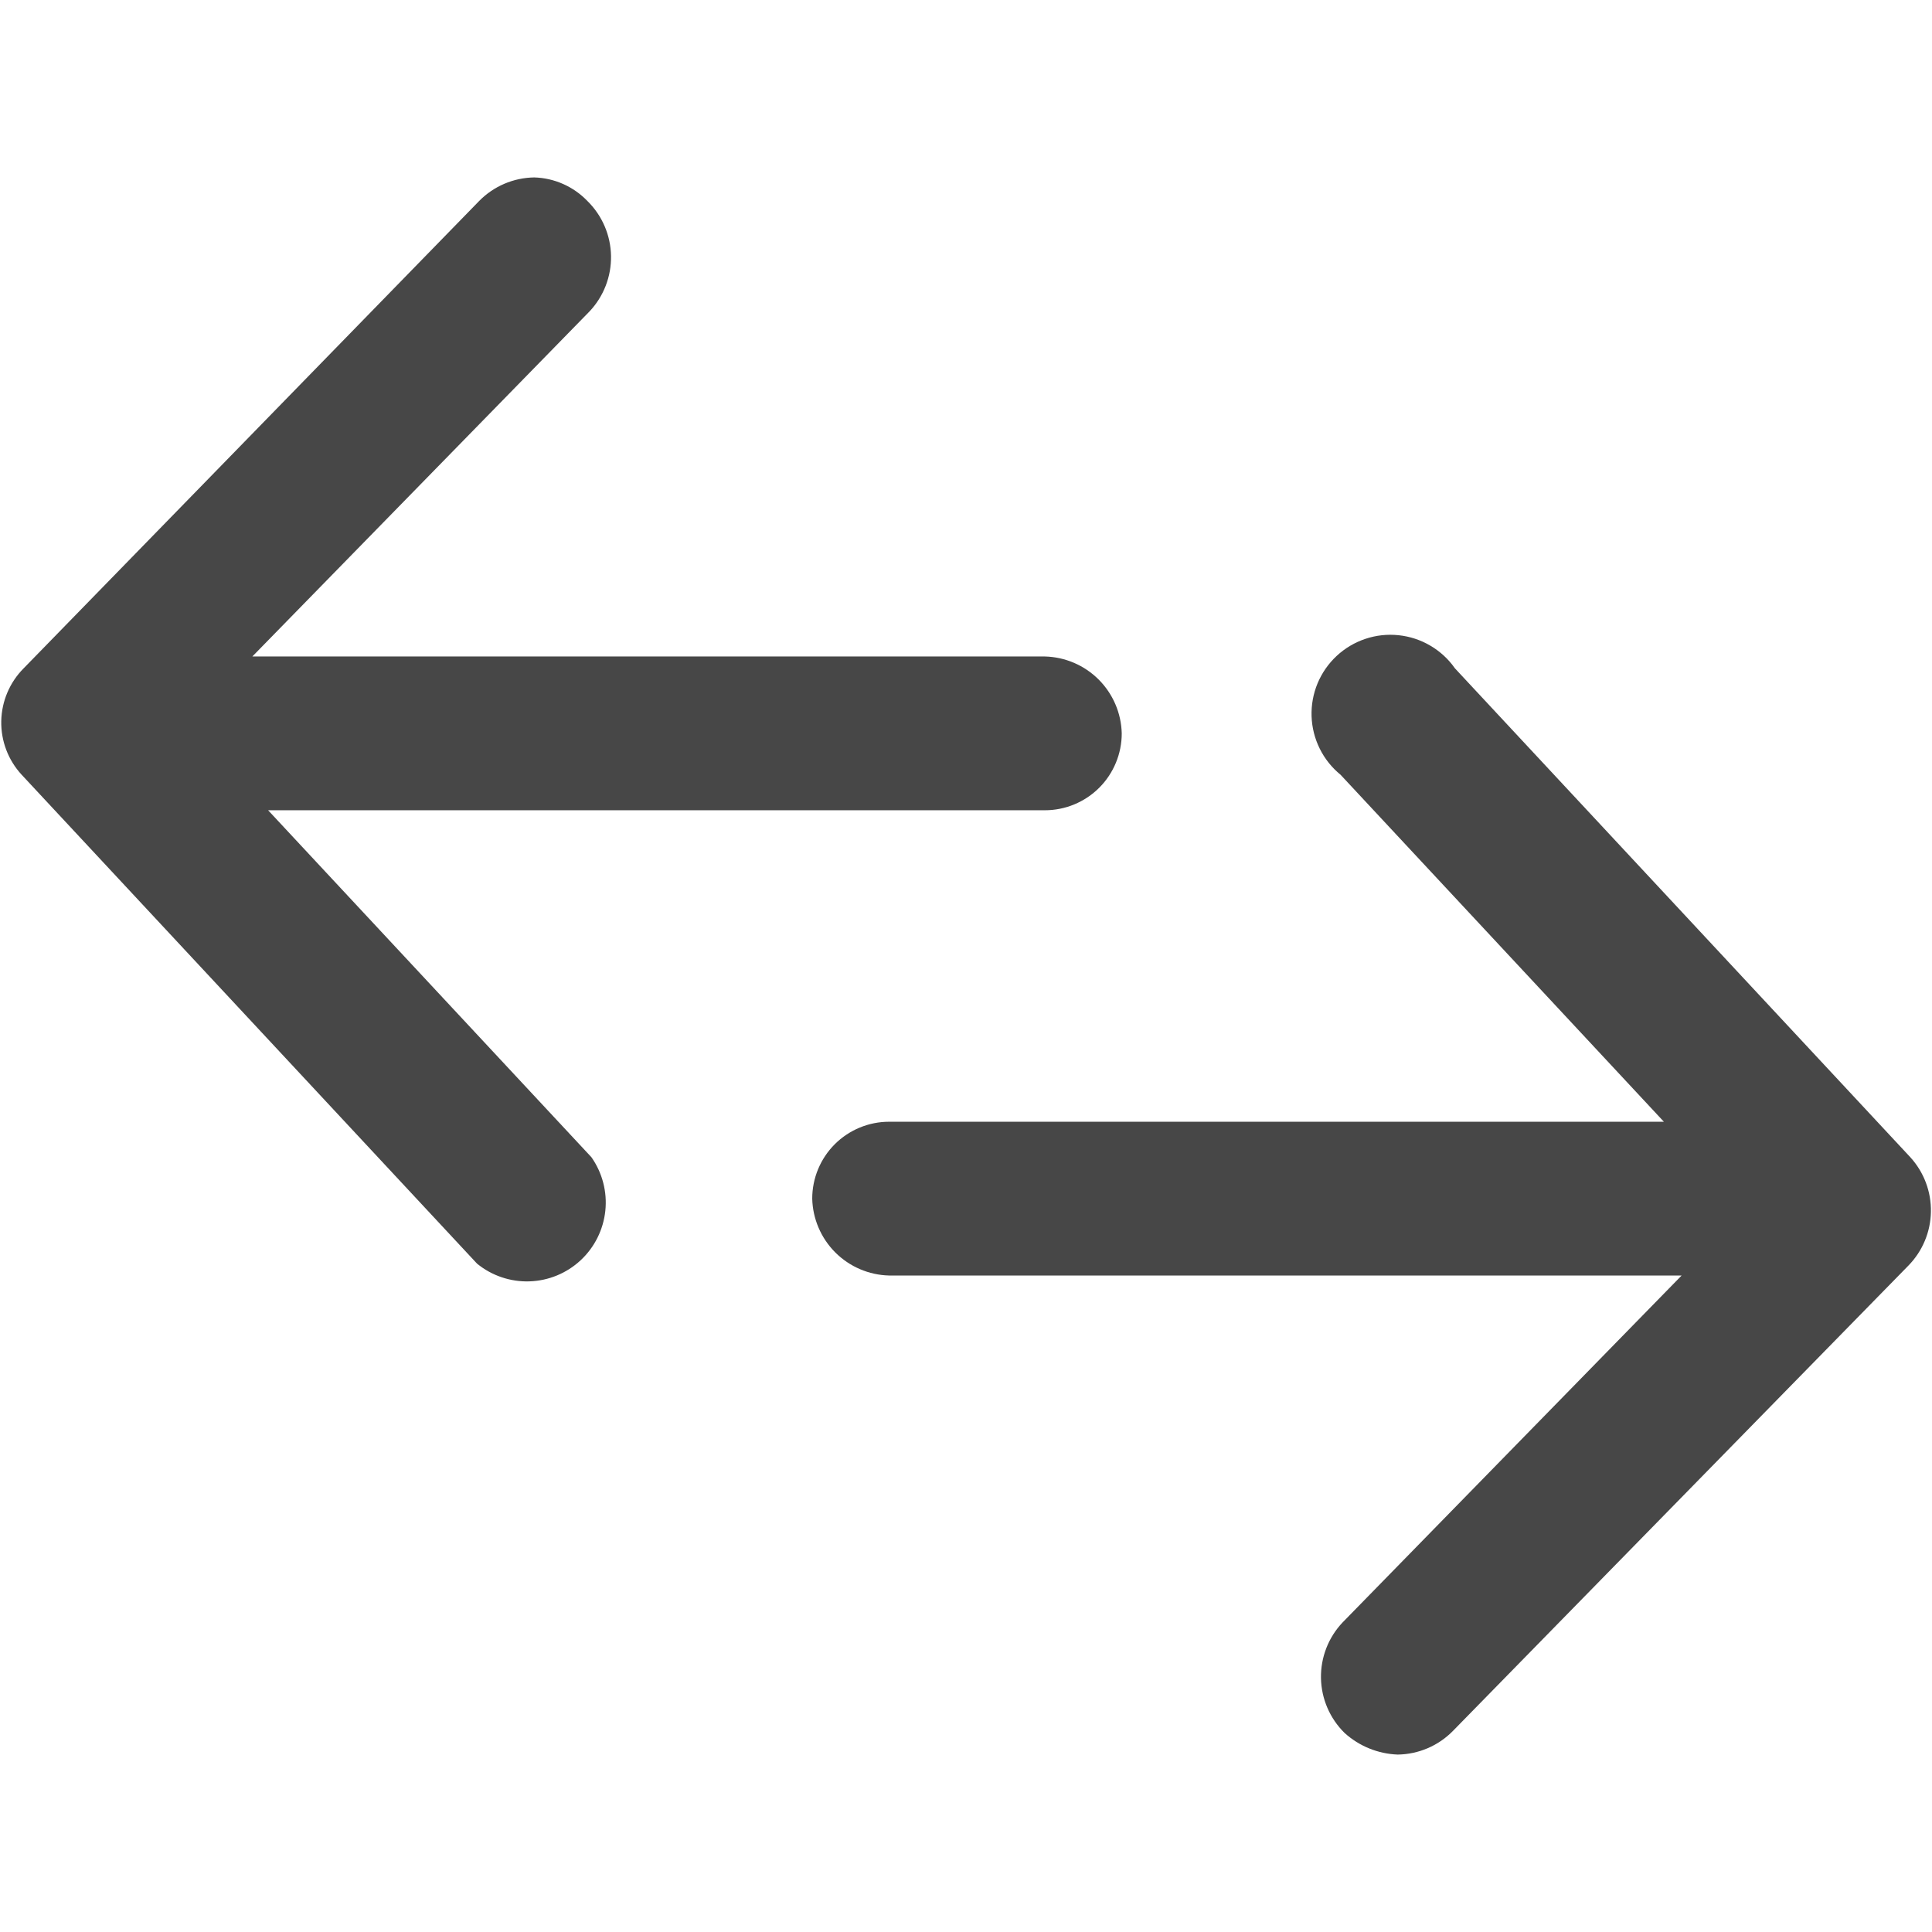
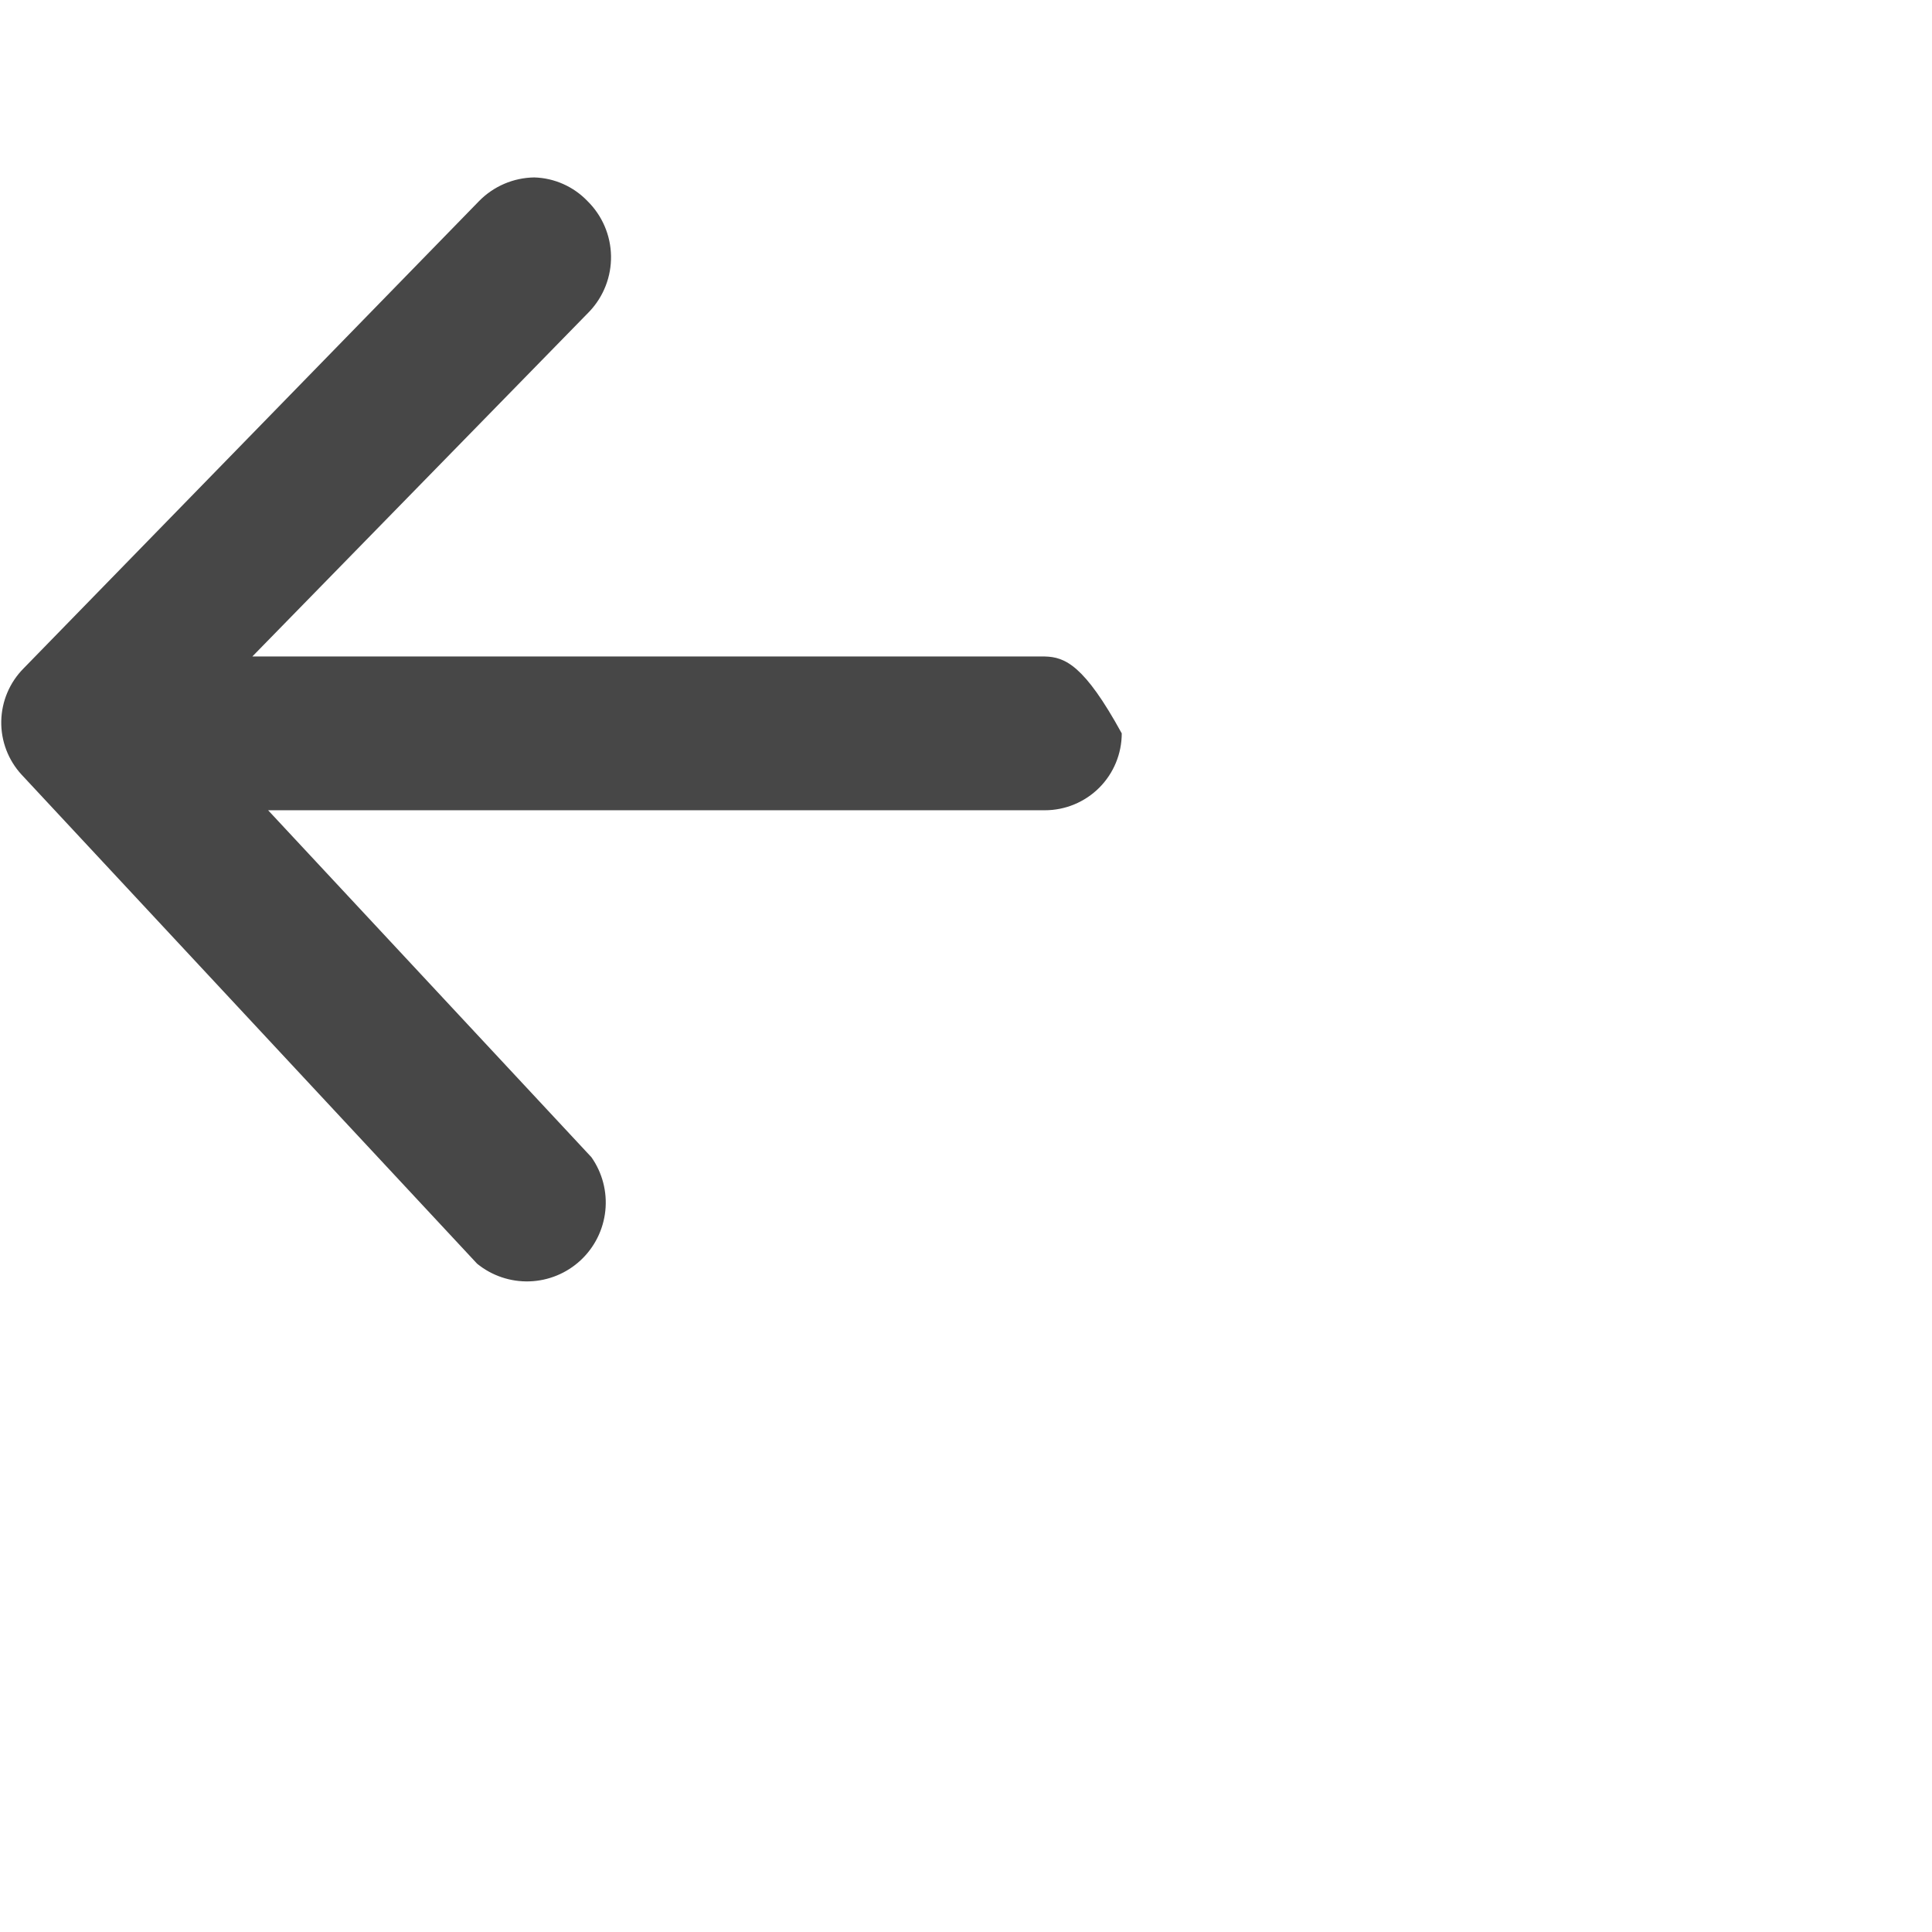
<svg xmlns="http://www.w3.org/2000/svg" width="98" height="98" viewBox="0 0 98 98" fill="none">
-   <path d="M96.9 58.7L73.8 33.9C73.472 33.432 73.046 33.04 72.554 32.751C72.061 32.461 71.512 32.28 70.944 32.221C70.375 32.161 69.8 32.224 69.258 32.406C68.716 32.587 68.219 32.882 67.801 33.272C67.383 33.661 67.053 34.136 66.833 34.663C66.614 35.191 66.51 35.76 66.529 36.331C66.548 36.902 66.689 37.463 66.943 37.975C67.196 38.487 67.557 38.939 68 39.3L84.4 56.9H45.1C44.066 56.9 43.074 57.311 42.342 58.042C41.611 58.774 41.2 59.766 41.2 60.8C41.225 61.826 41.644 62.804 42.37 63.53C43.096 64.256 44.074 64.675 45.1 64.7H85.3L68.1 82.3C67.38 83.061 66.988 84.073 67.006 85.12C67.025 86.168 67.454 87.165 68.2 87.9C68.942 88.574 69.898 88.963 70.9 89C71.955 88.985 72.962 88.554 73.7 87.8L96.8 64.2C97.517 63.47 97.927 62.493 97.945 61.47C97.964 60.447 97.59 59.456 96.9 58.7Z" fill="#474747" />
-   <path d="M1.1 39.3L24.2 64.1C24.949 64.71 25.893 65.029 26.859 64.997C27.824 64.965 28.745 64.585 29.452 63.927C30.159 63.269 30.604 62.377 30.705 61.416C30.806 60.455 30.555 59.49 30 58.7L13.6 41.1H53C54.034 41.1 55.026 40.689 55.758 39.958C56.489 39.226 56.9 38.234 56.9 37.2C56.875 36.174 56.456 35.196 55.73 34.47C55.004 33.744 54.026 33.325 53 33.3H12.8L29.9 15.8C30.62 15.039 31.012 14.027 30.994 12.98C30.975 11.932 30.546 10.934 29.8 10.2C29.092 9.461 28.122 9.03 27.1 9C26.045 9.015 25.038 9.446 24.3 10.2L1.2 33.9C0.49 34.613 0.083 35.574 0.064 36.58C0.045 37.586 0.417 38.561 1.1 39.3Z" fill="#474747" />
+   <path d="M1.1 39.3L24.2 64.1C24.949 64.71 25.893 65.029 26.859 64.997C27.824 64.965 28.745 64.585 29.452 63.927C30.159 63.269 30.604 62.377 30.705 61.416C30.806 60.455 30.555 59.49 30 58.7L13.6 41.1H53C54.034 41.1 55.026 40.689 55.758 39.958C56.489 39.226 56.9 38.234 56.9 37.2C55.004 33.744 54.026 33.325 53 33.3H12.8L29.9 15.8C30.62 15.039 31.012 14.027 30.994 12.98C30.975 11.932 30.546 10.934 29.8 10.2C29.092 9.461 28.122 9.03 27.1 9C26.045 9.015 25.038 9.446 24.3 10.2L1.2 33.9C0.49 34.613 0.083 35.574 0.064 36.58C0.045 37.586 0.417 38.561 1.1 39.3Z" fill="#474747" />
</svg>